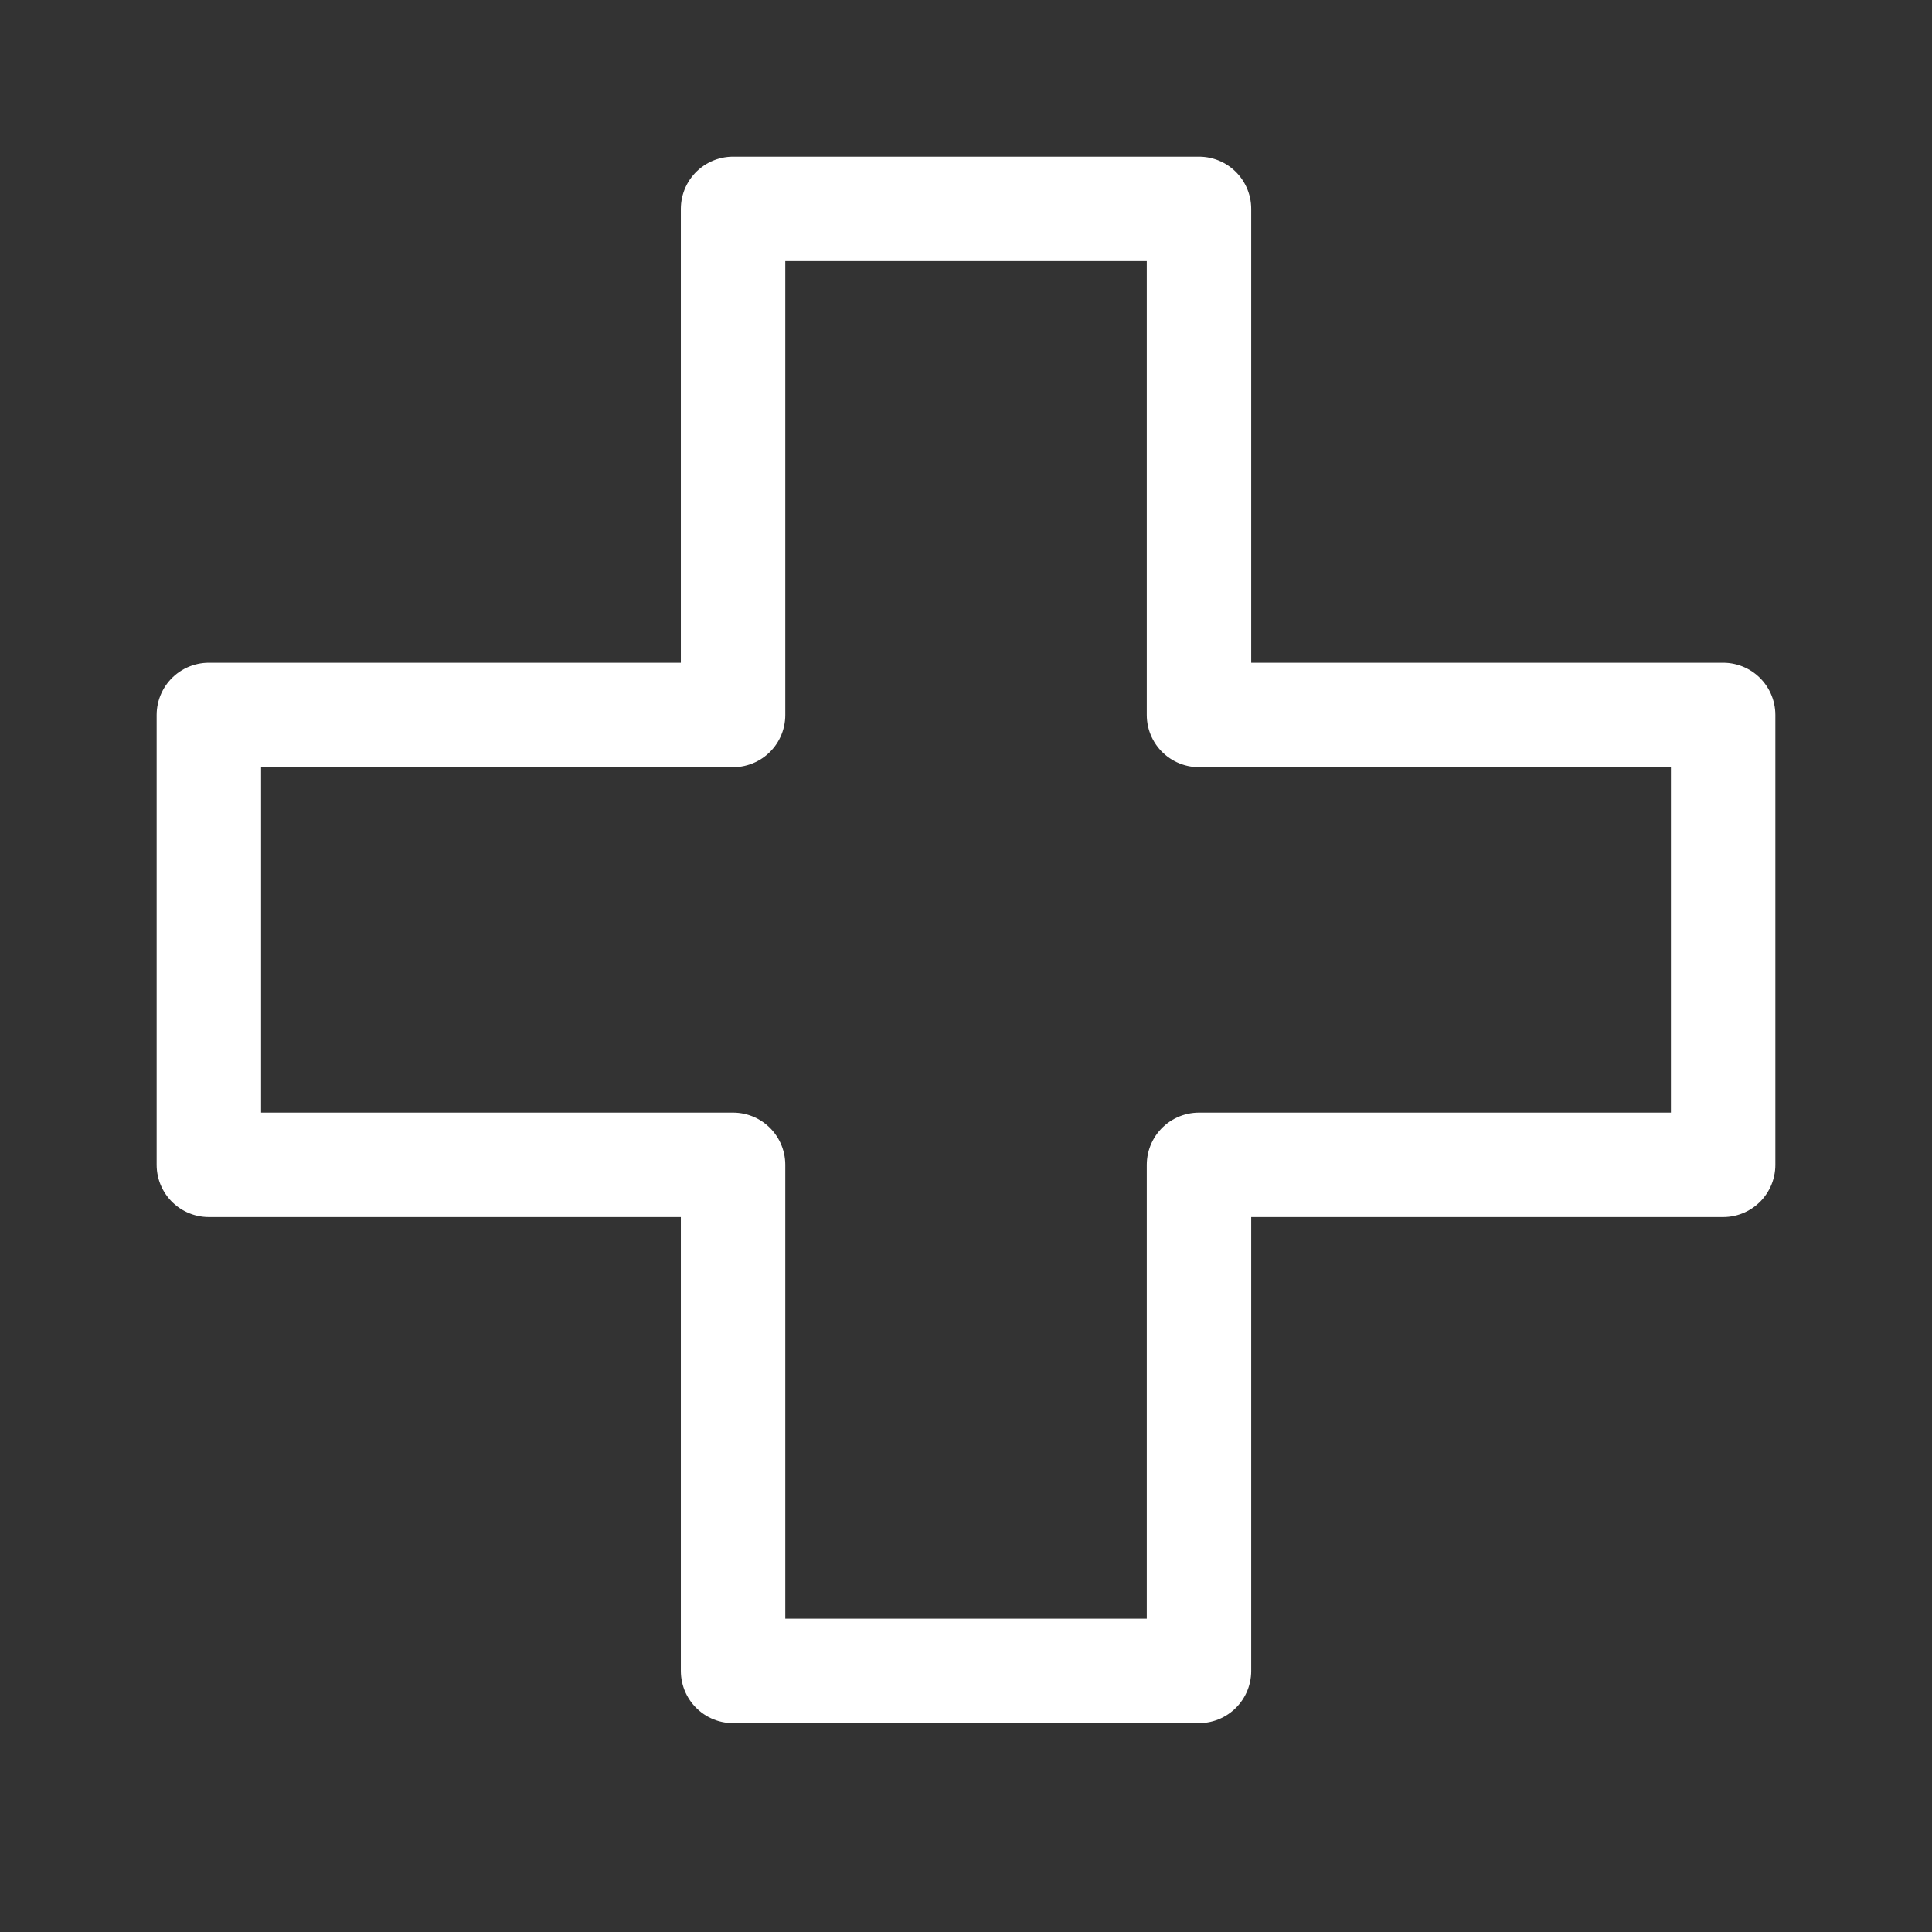
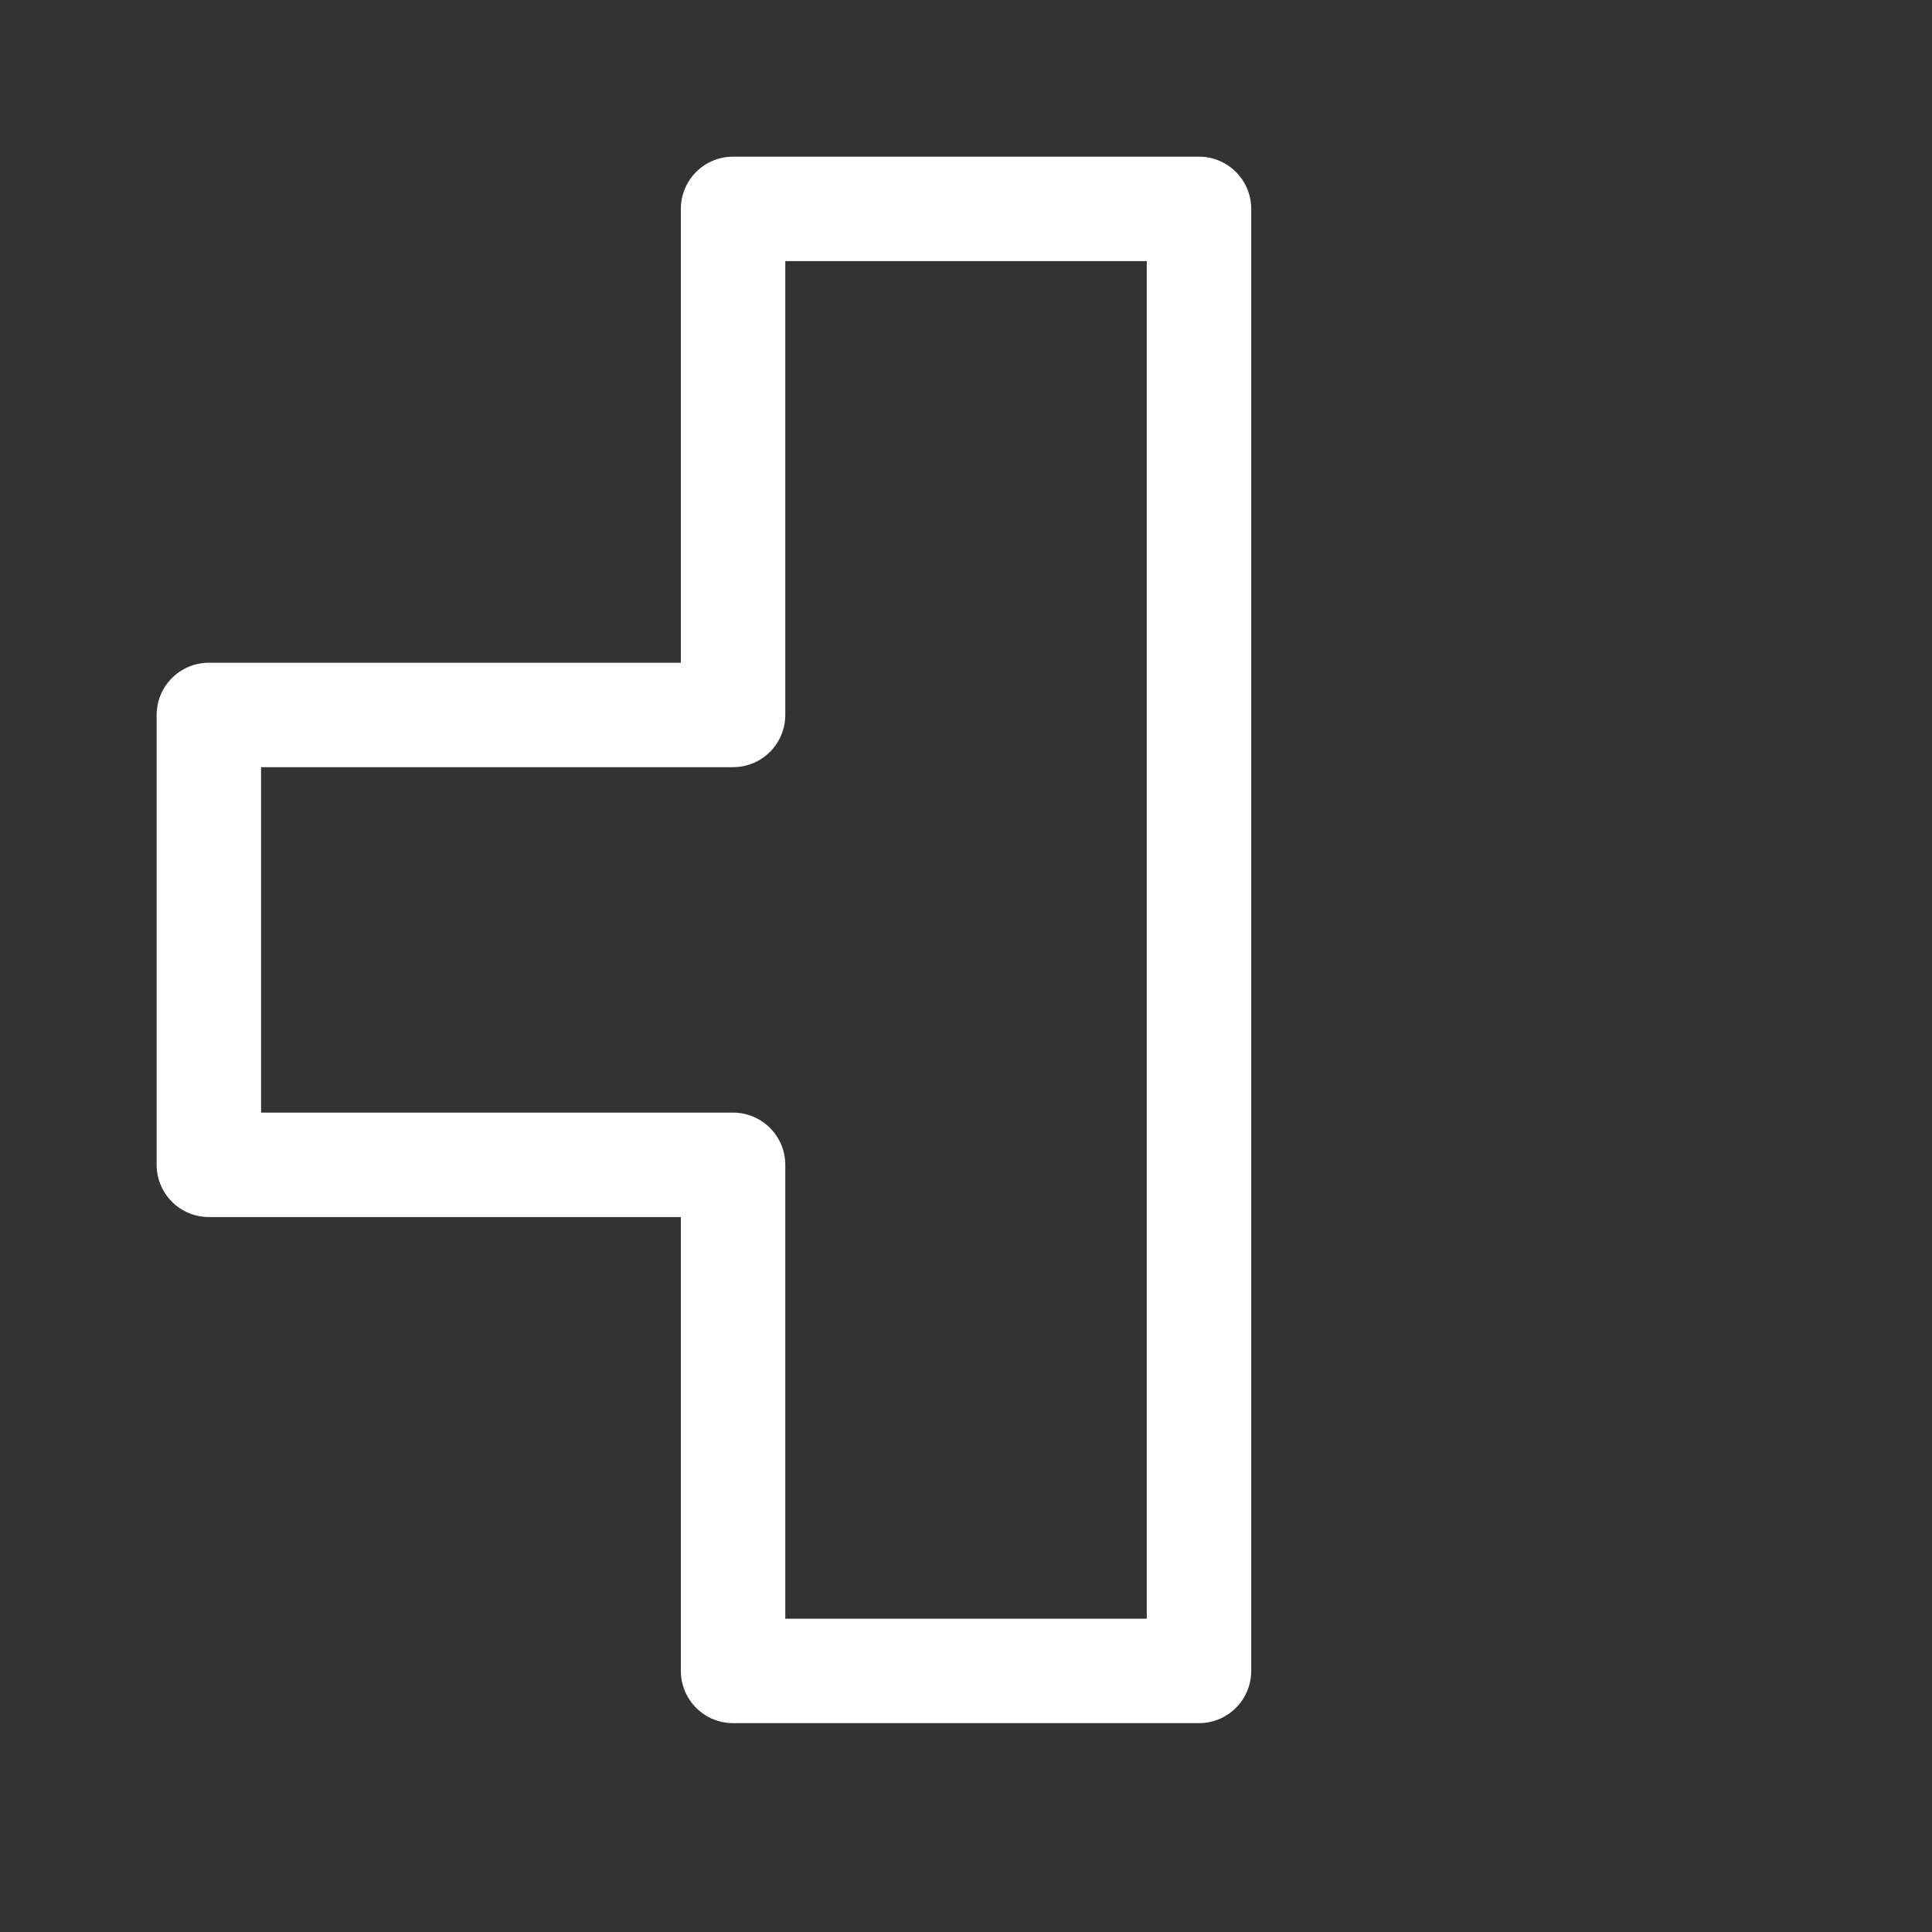
<svg xmlns="http://www.w3.org/2000/svg" width="37" height="37" viewBox="0 0 37 37" fill="none">
  <rect x="0" y="0" width="37" height="37" fill="#333333" stroke="none" />
-   <path d="M22.962 4H14.039V13.692H4V22.308H14.039V32H22.962V22.308H33V13.692H22.962V4Z" stroke="white" stroke-width="2" stroke-linecap="round" stroke-linejoin="round" />
+   <path d="M22.962 4H14.039V13.692H4V22.308H14.039V32H22.962V22.308V13.692H22.962V4Z" stroke="white" stroke-width="2" stroke-linecap="round" stroke-linejoin="round" />
</svg>